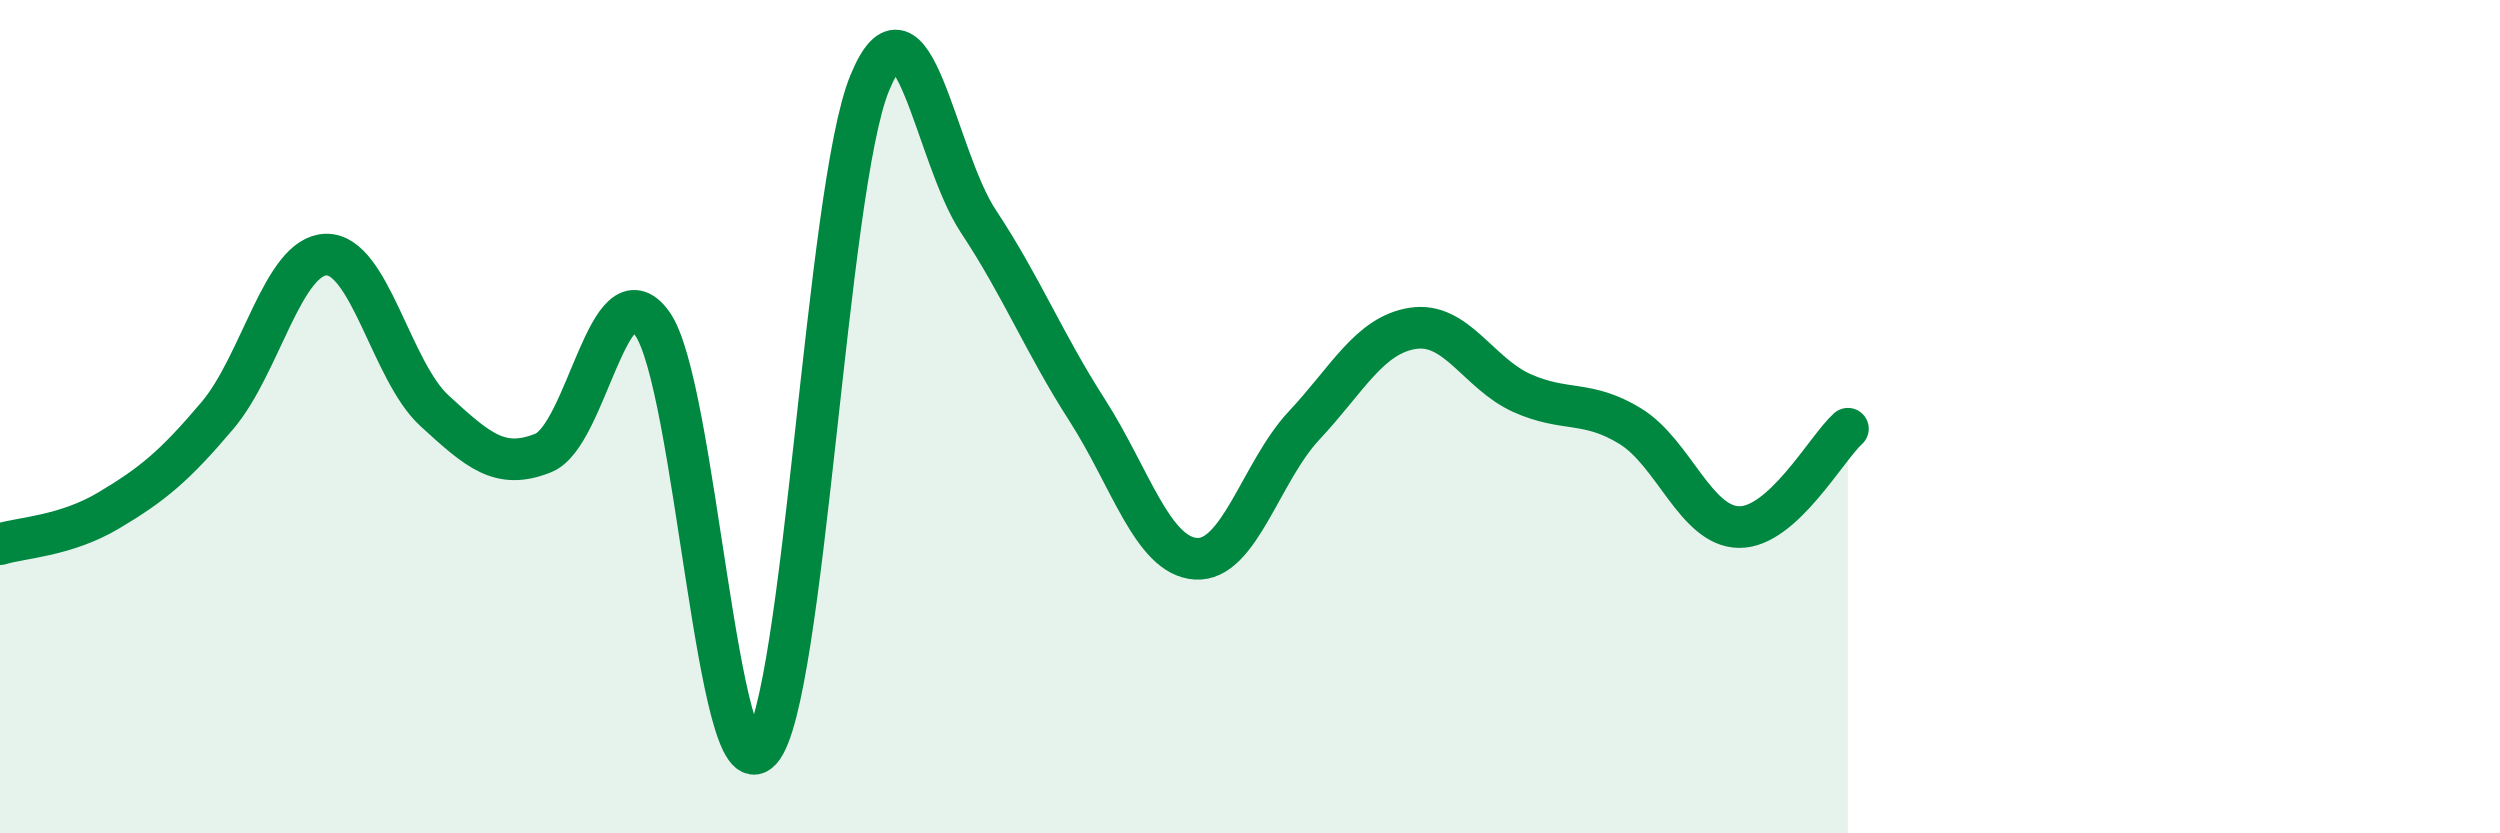
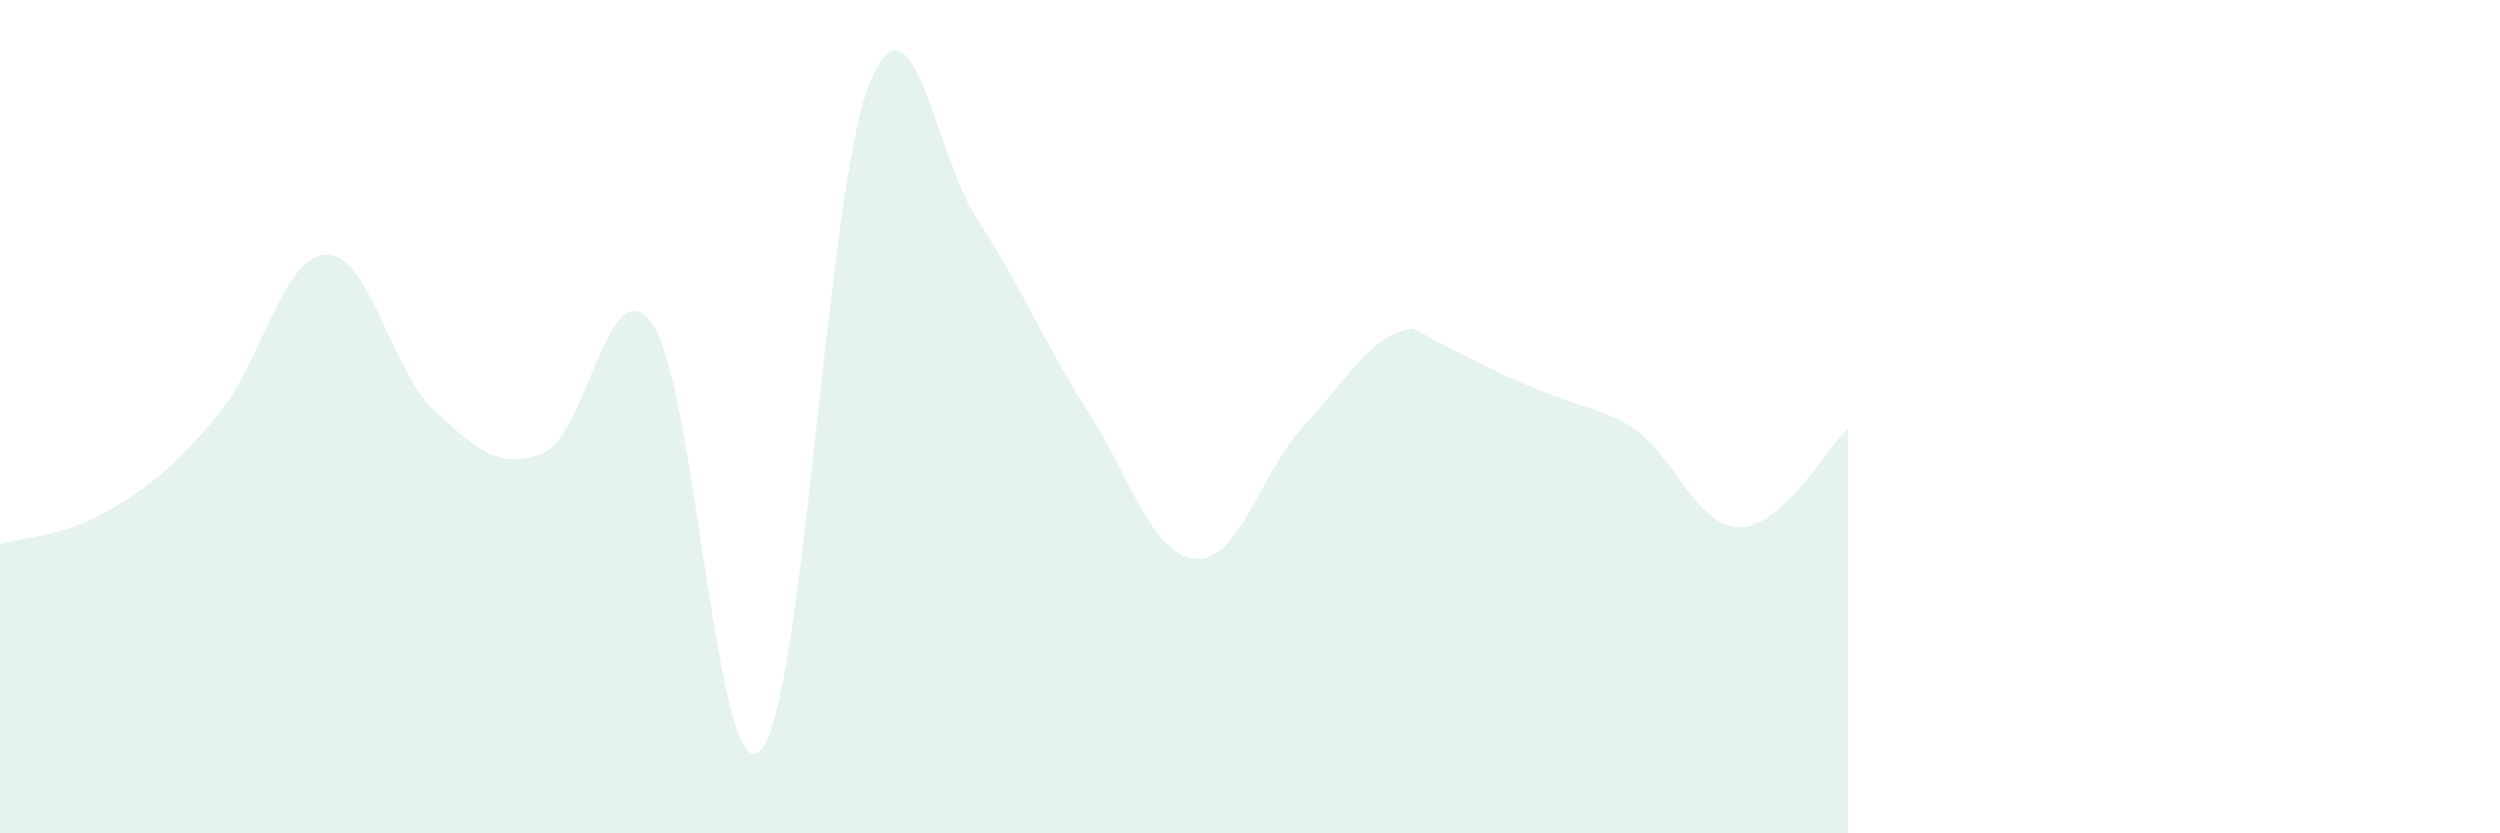
<svg xmlns="http://www.w3.org/2000/svg" width="60" height="20" viewBox="0 0 60 20">
-   <path d="M 0,13.06 C 0.52,12.9 1.57,12.87 2.61,12.25 C 3.65,11.63 4.18,11.2 5.22,9.97 C 6.26,8.74 6.79,6.13 7.83,6.11 C 8.87,6.09 9.39,8.91 10.43,9.86 C 11.47,10.81 12,11.29 13.04,10.87 C 14.08,10.45 14.61,6.33 15.65,7.76 C 16.69,9.19 17.22,19.15 18.26,18 C 19.3,16.85 19.83,4.54 20.87,2 C 21.91,-0.54 22.44,3.74 23.48,5.31 C 24.52,6.88 25.05,8.22 26.09,9.84 C 27.13,11.46 27.66,13.34 28.7,13.41 C 29.74,13.48 30.26,11.32 31.3,10.21 C 32.34,9.1 32.87,8.04 33.91,7.88 C 34.95,7.72 35.48,8.96 36.52,9.43 C 37.56,9.9 38.09,9.59 39.13,10.23 C 40.17,10.87 40.7,12.64 41.74,12.65 C 42.78,12.66 43.83,10.76 44.35,10.29L44.35 20L0 20Z" fill="#008740" opacity="0.1" stroke-linecap="round" stroke-linejoin="round" />
-   <path d="M 0,13.06 C 0.52,12.9 1.57,12.87 2.61,12.25 C 3.65,11.63 4.18,11.2 5.22,9.97 C 6.26,8.74 6.79,6.13 7.83,6.11 C 8.87,6.09 9.39,8.91 10.43,9.86 C 11.47,10.81 12,11.29 13.04,10.87 C 14.08,10.45 14.61,6.33 15.65,7.76 C 16.69,9.19 17.22,19.15 18.26,18 C 19.3,16.85 19.83,4.54 20.87,2 C 21.91,-0.54 22.44,3.74 23.48,5.31 C 24.52,6.88 25.05,8.22 26.09,9.84 C 27.13,11.46 27.66,13.34 28.7,13.41 C 29.74,13.48 30.26,11.32 31.3,10.21 C 32.34,9.1 32.87,8.04 33.91,7.88 C 34.95,7.72 35.48,8.96 36.52,9.43 C 37.56,9.9 38.09,9.59 39.13,10.23 C 40.17,10.87 40.7,12.64 41.74,12.65 C 42.78,12.66 43.83,10.76 44.35,10.29" stroke="#008740" stroke-width="1" fill="none" stroke-linecap="round" stroke-linejoin="round" />
+   <path d="M 0,13.06 C 0.52,12.9 1.57,12.87 2.61,12.25 C 3.65,11.63 4.18,11.2 5.22,9.97 C 6.26,8.74 6.79,6.13 7.83,6.11 C 8.87,6.09 9.39,8.91 10.43,9.86 C 11.47,10.81 12,11.29 13.04,10.87 C 14.08,10.45 14.61,6.33 15.65,7.76 C 16.69,9.19 17.22,19.15 18.26,18 C 19.3,16.85 19.83,4.54 20.87,2 C 21.91,-0.54 22.44,3.74 23.48,5.31 C 24.52,6.88 25.05,8.22 26.09,9.84 C 27.13,11.46 27.66,13.34 28.7,13.41 C 29.74,13.48 30.26,11.32 31.3,10.21 C 32.34,9.1 32.87,8.04 33.91,7.88 C 37.56,9.9 38.09,9.59 39.13,10.23 C 40.17,10.87 40.7,12.64 41.74,12.65 C 42.78,12.66 43.83,10.76 44.35,10.29L44.35 20L0 20Z" fill="#008740" opacity="0.1" stroke-linecap="round" stroke-linejoin="round" />
</svg>